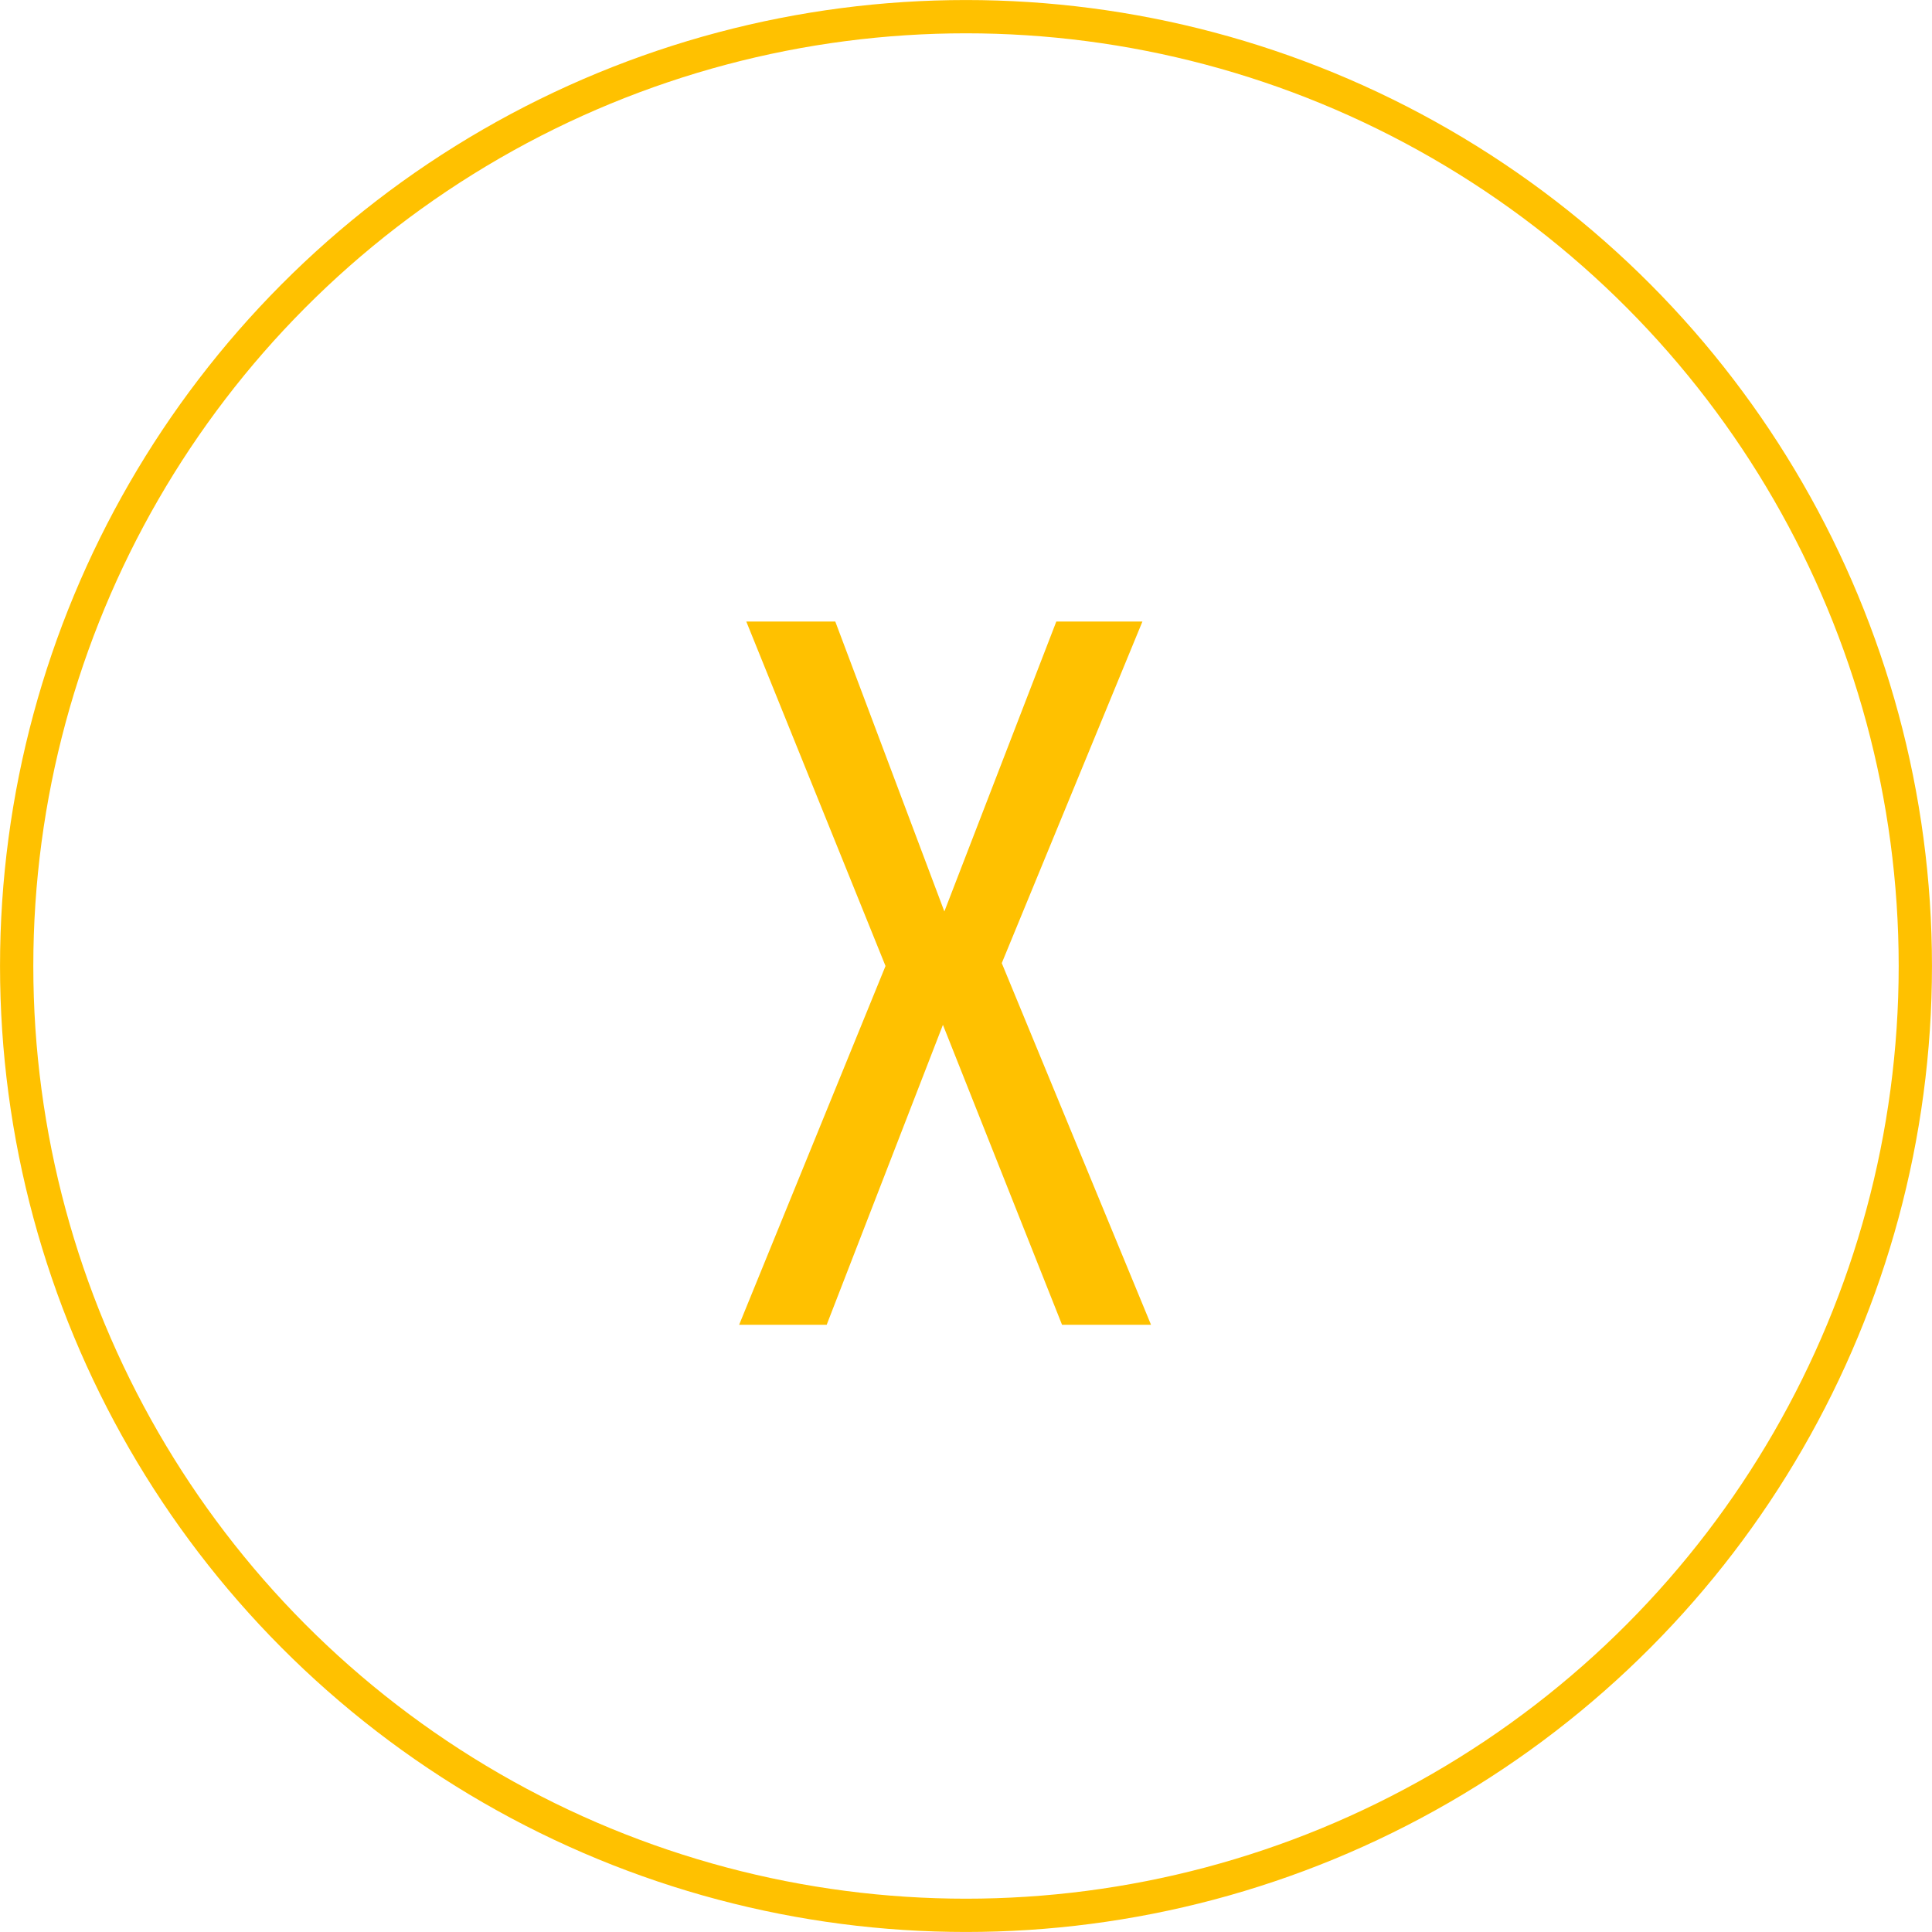
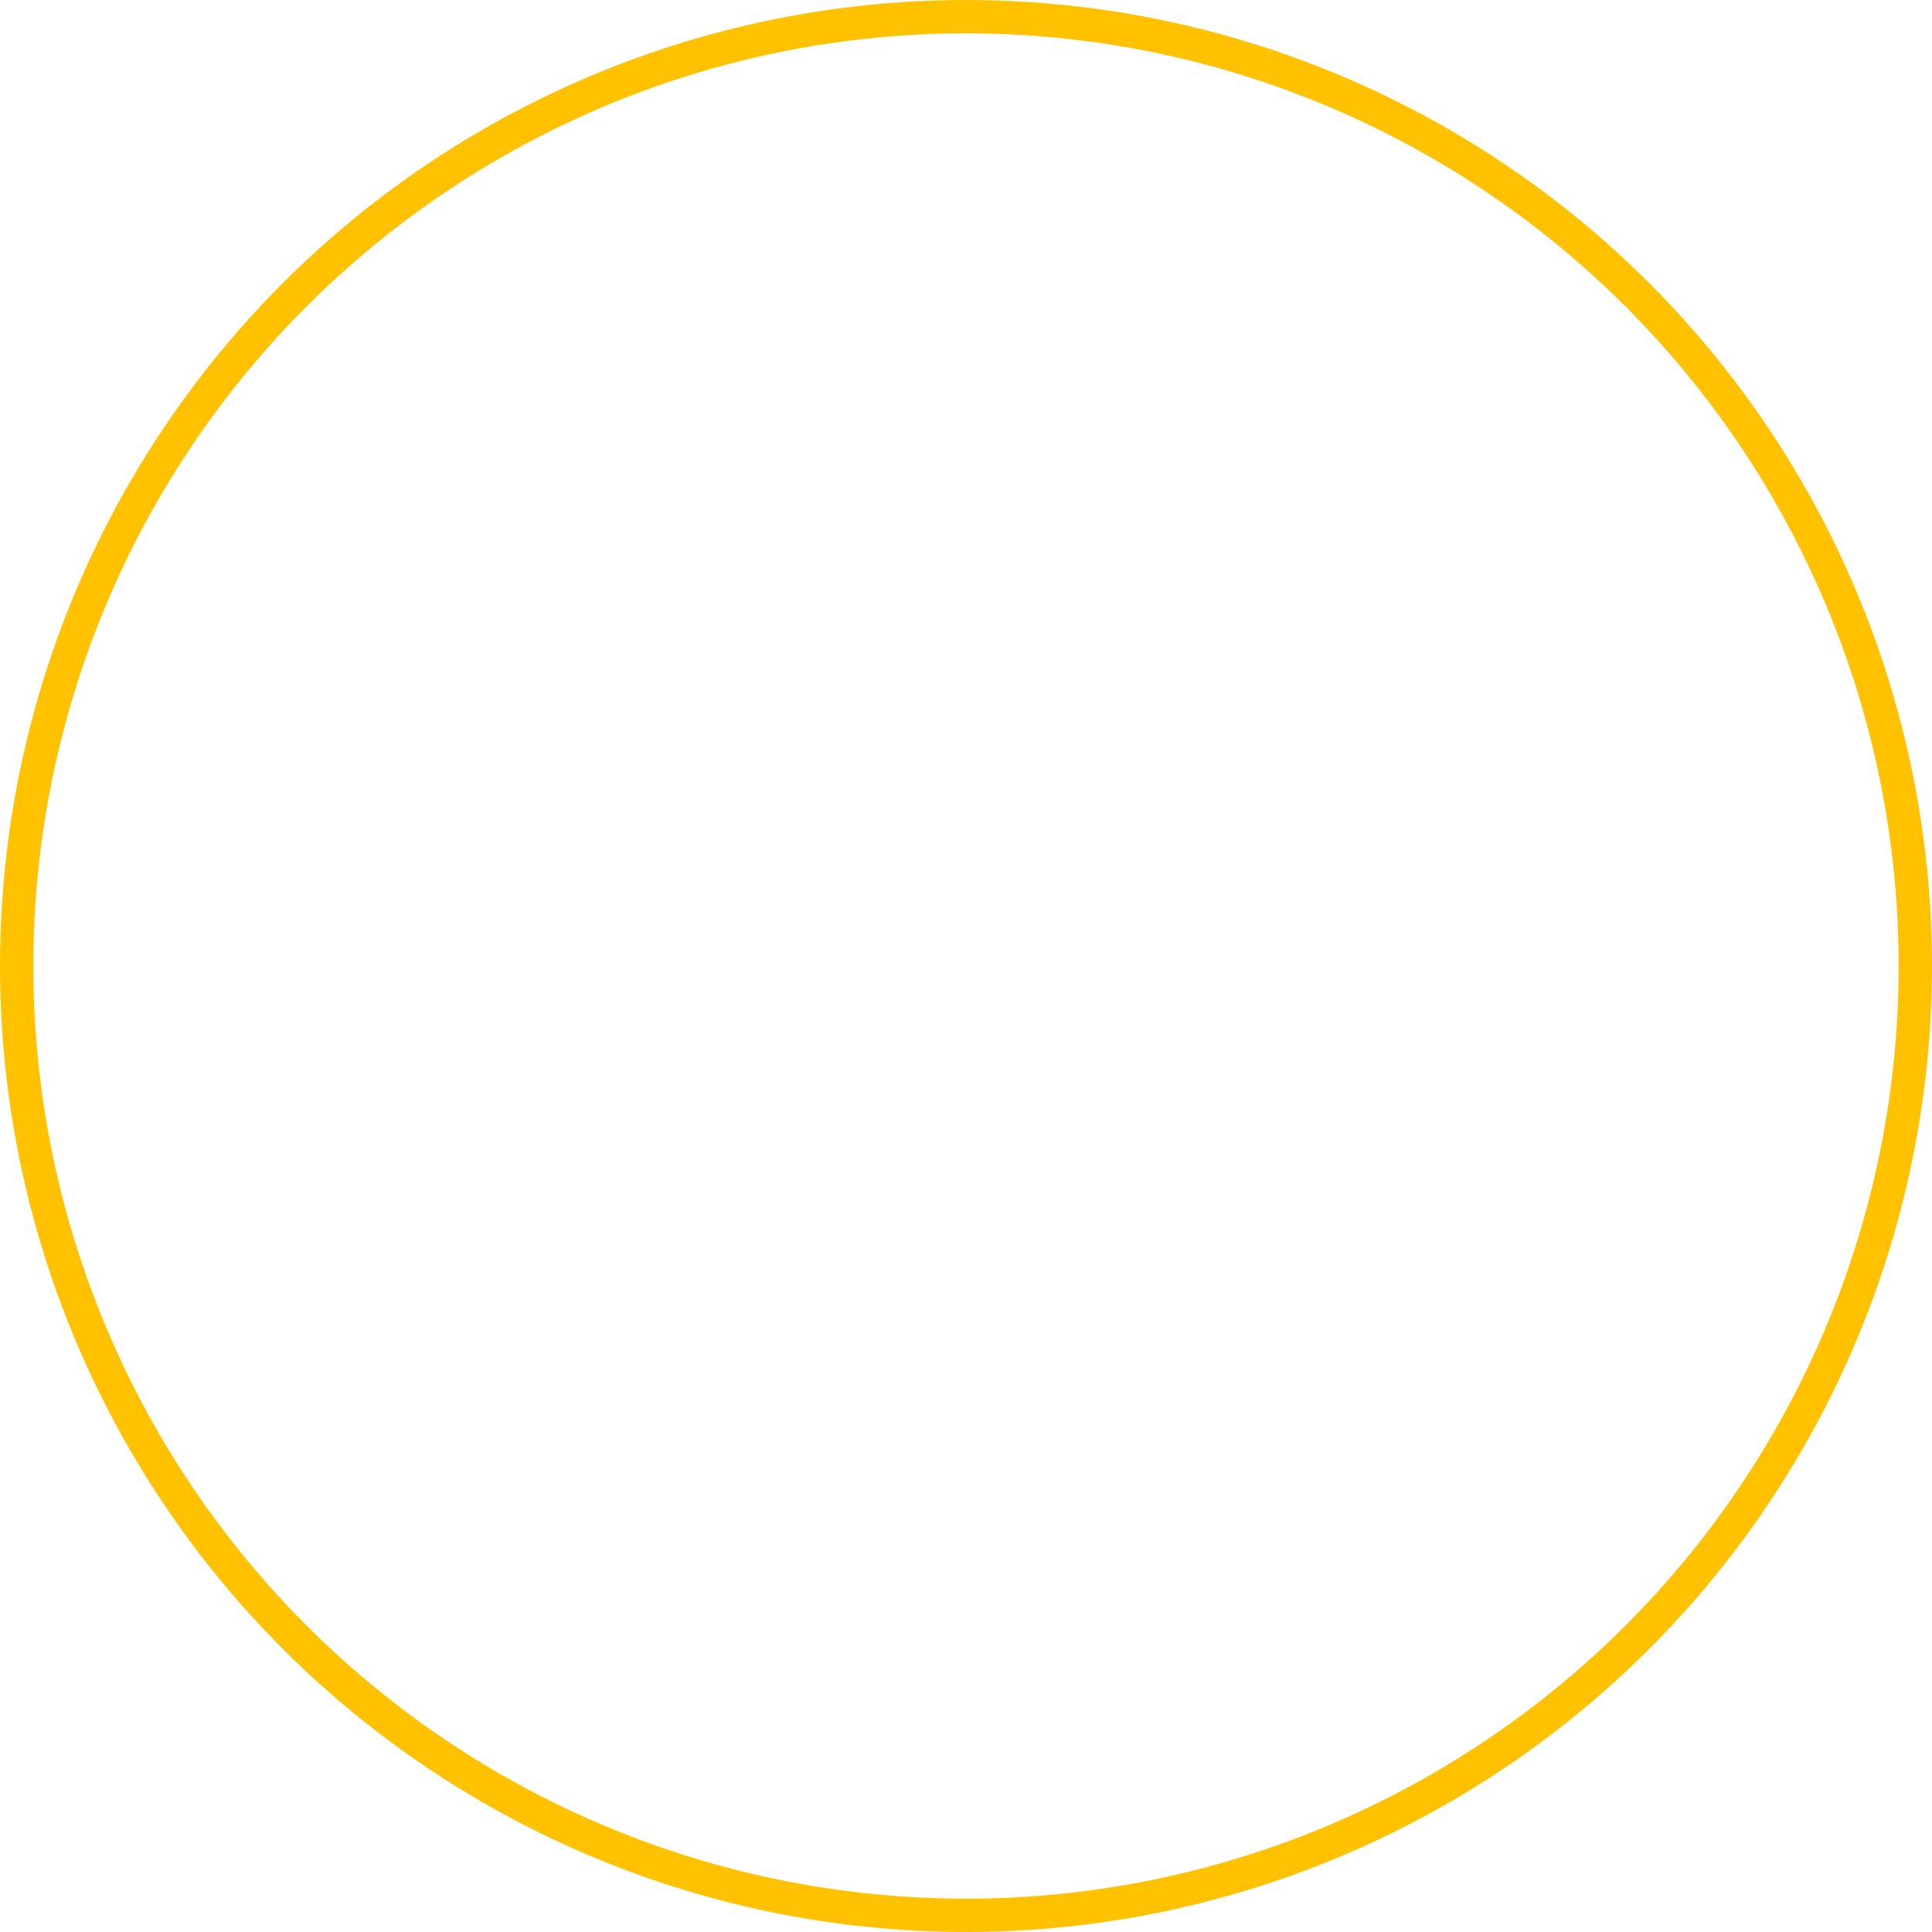
<svg xmlns="http://www.w3.org/2000/svg" width="35" height="35" viewBox="0 0 35 35" fill="none">
-   <path d="M19.24 24H20.852L18.148 17.448L20.696 11.26H19.136L17.108 16.512L15.132 11.26H13.52L16.042 17.5L13.39 24H14.976L17.082 18.566L19.24 24Z" fill="#FFC100" />
  <circle cx="17.5" cy="17.5" r="17.198" stroke="#FFC100" stroke-width="0.603" />
</svg>